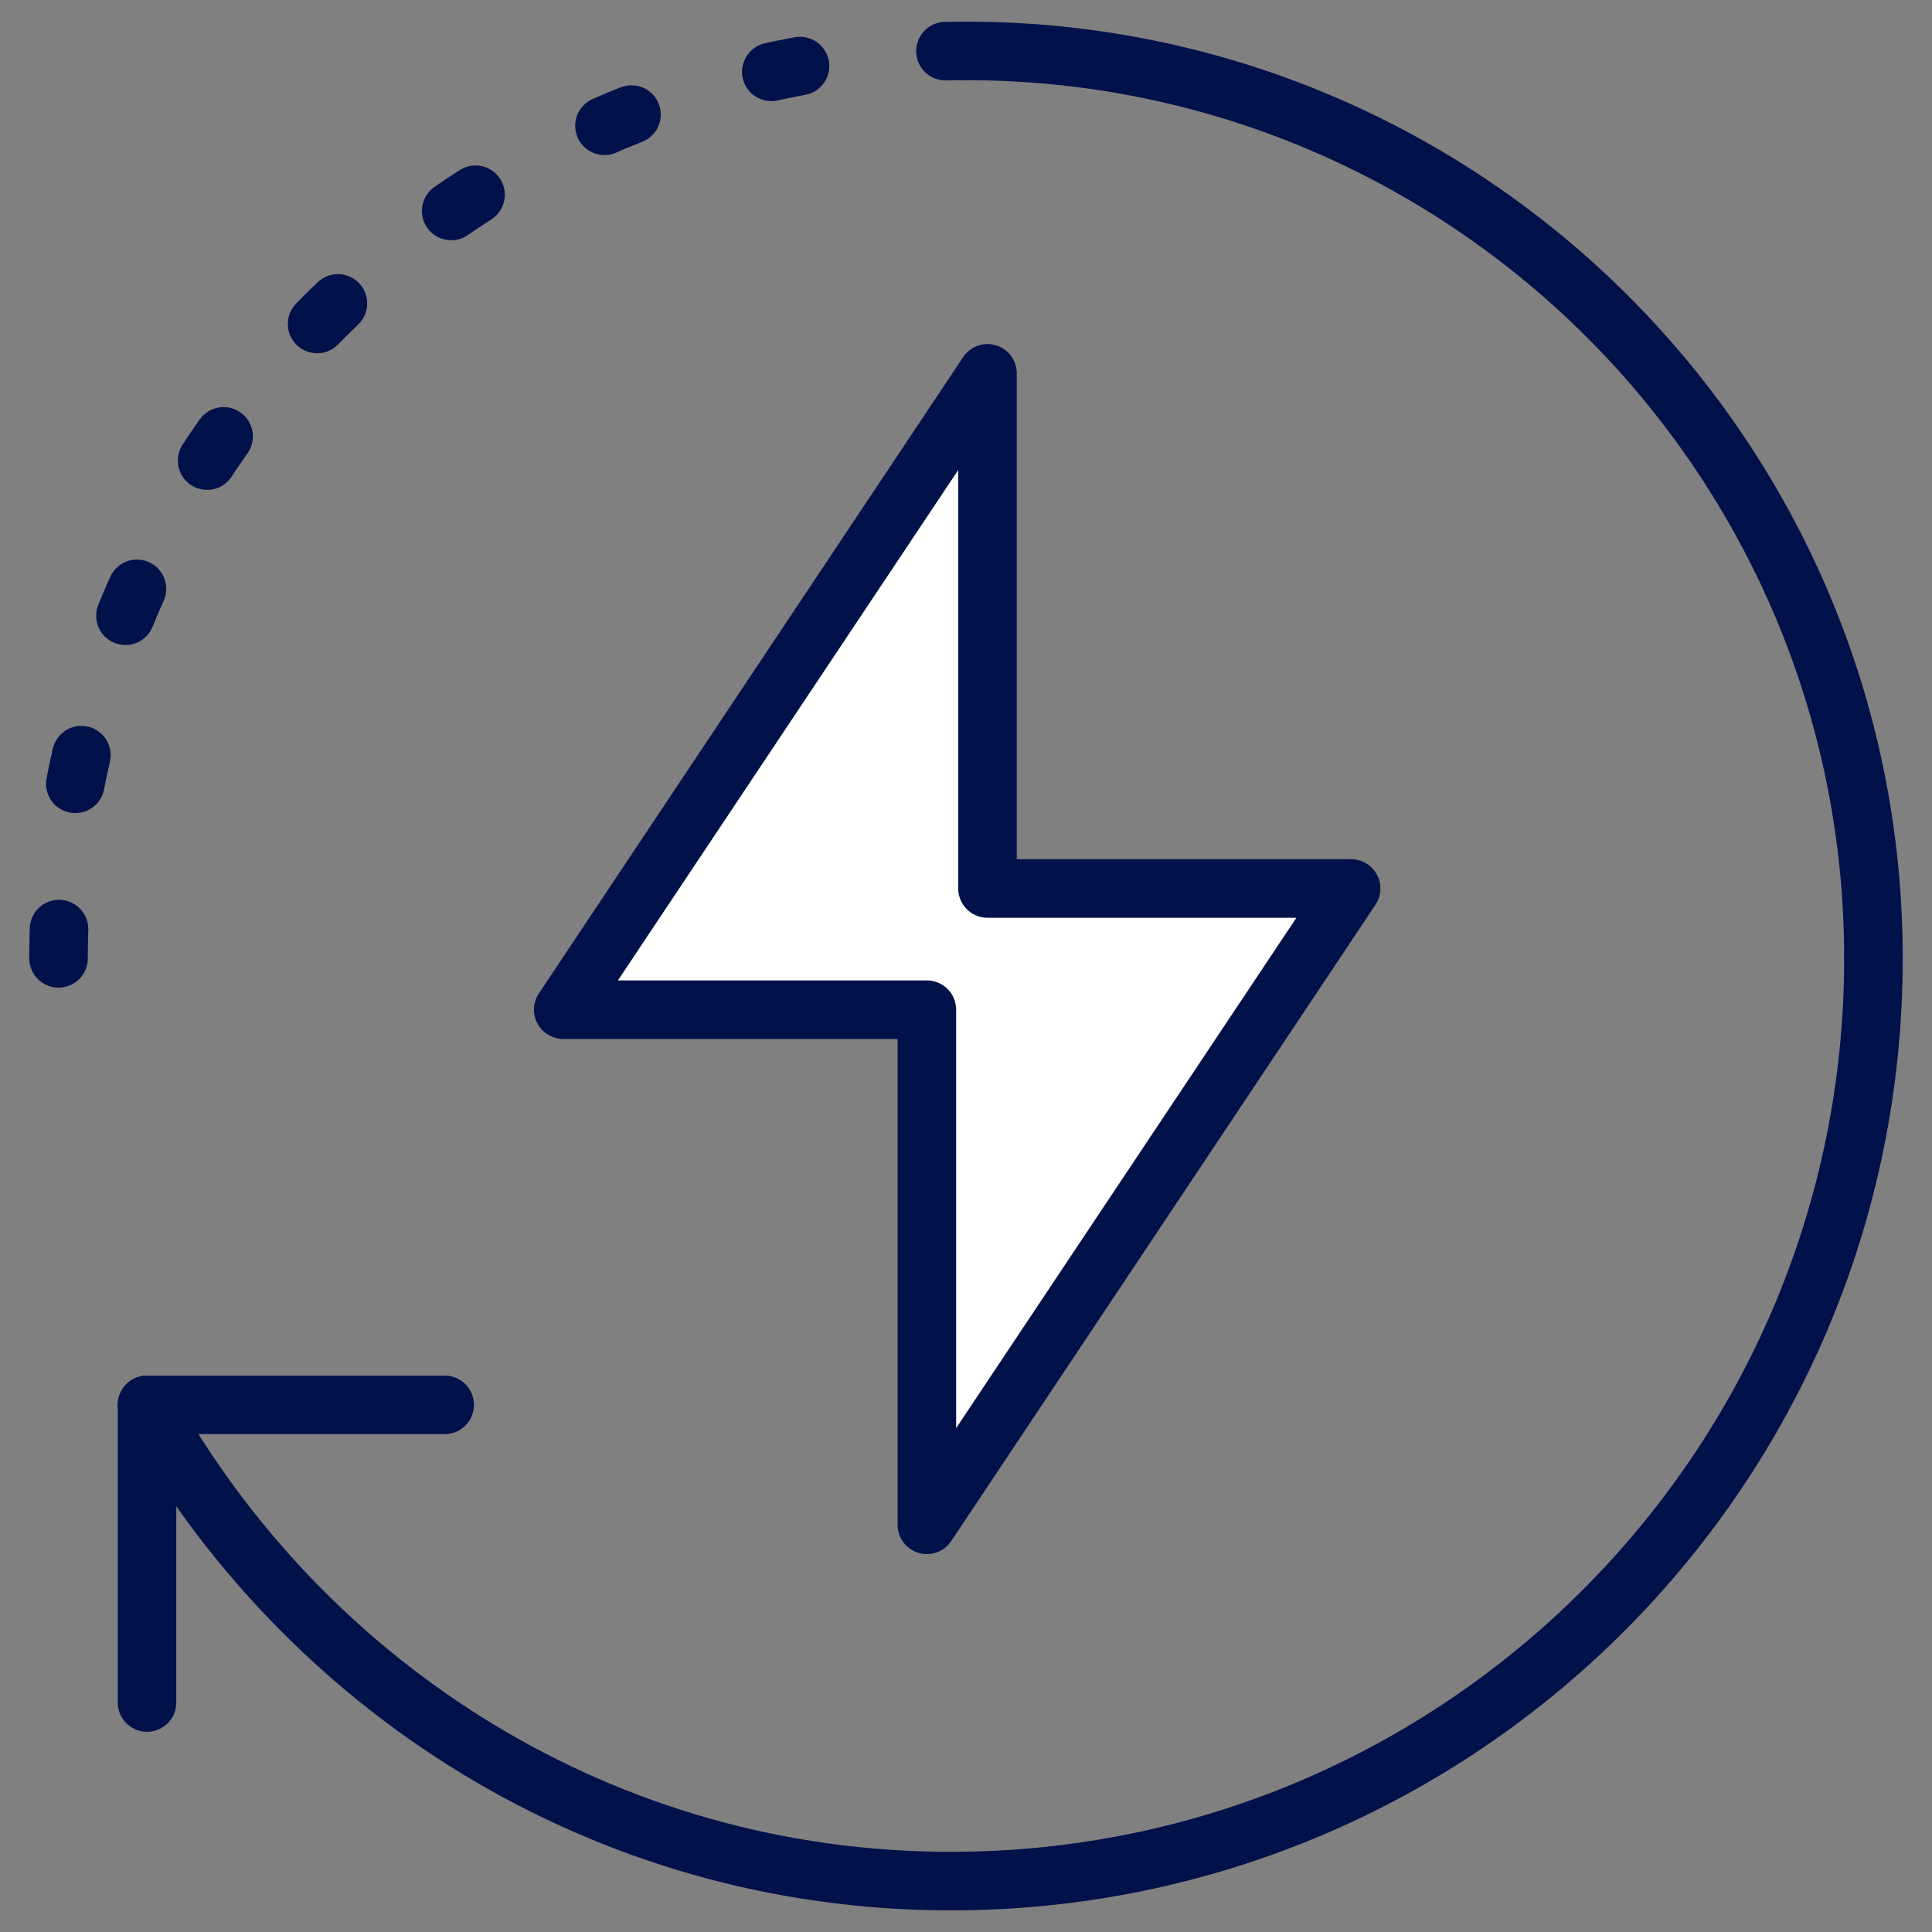
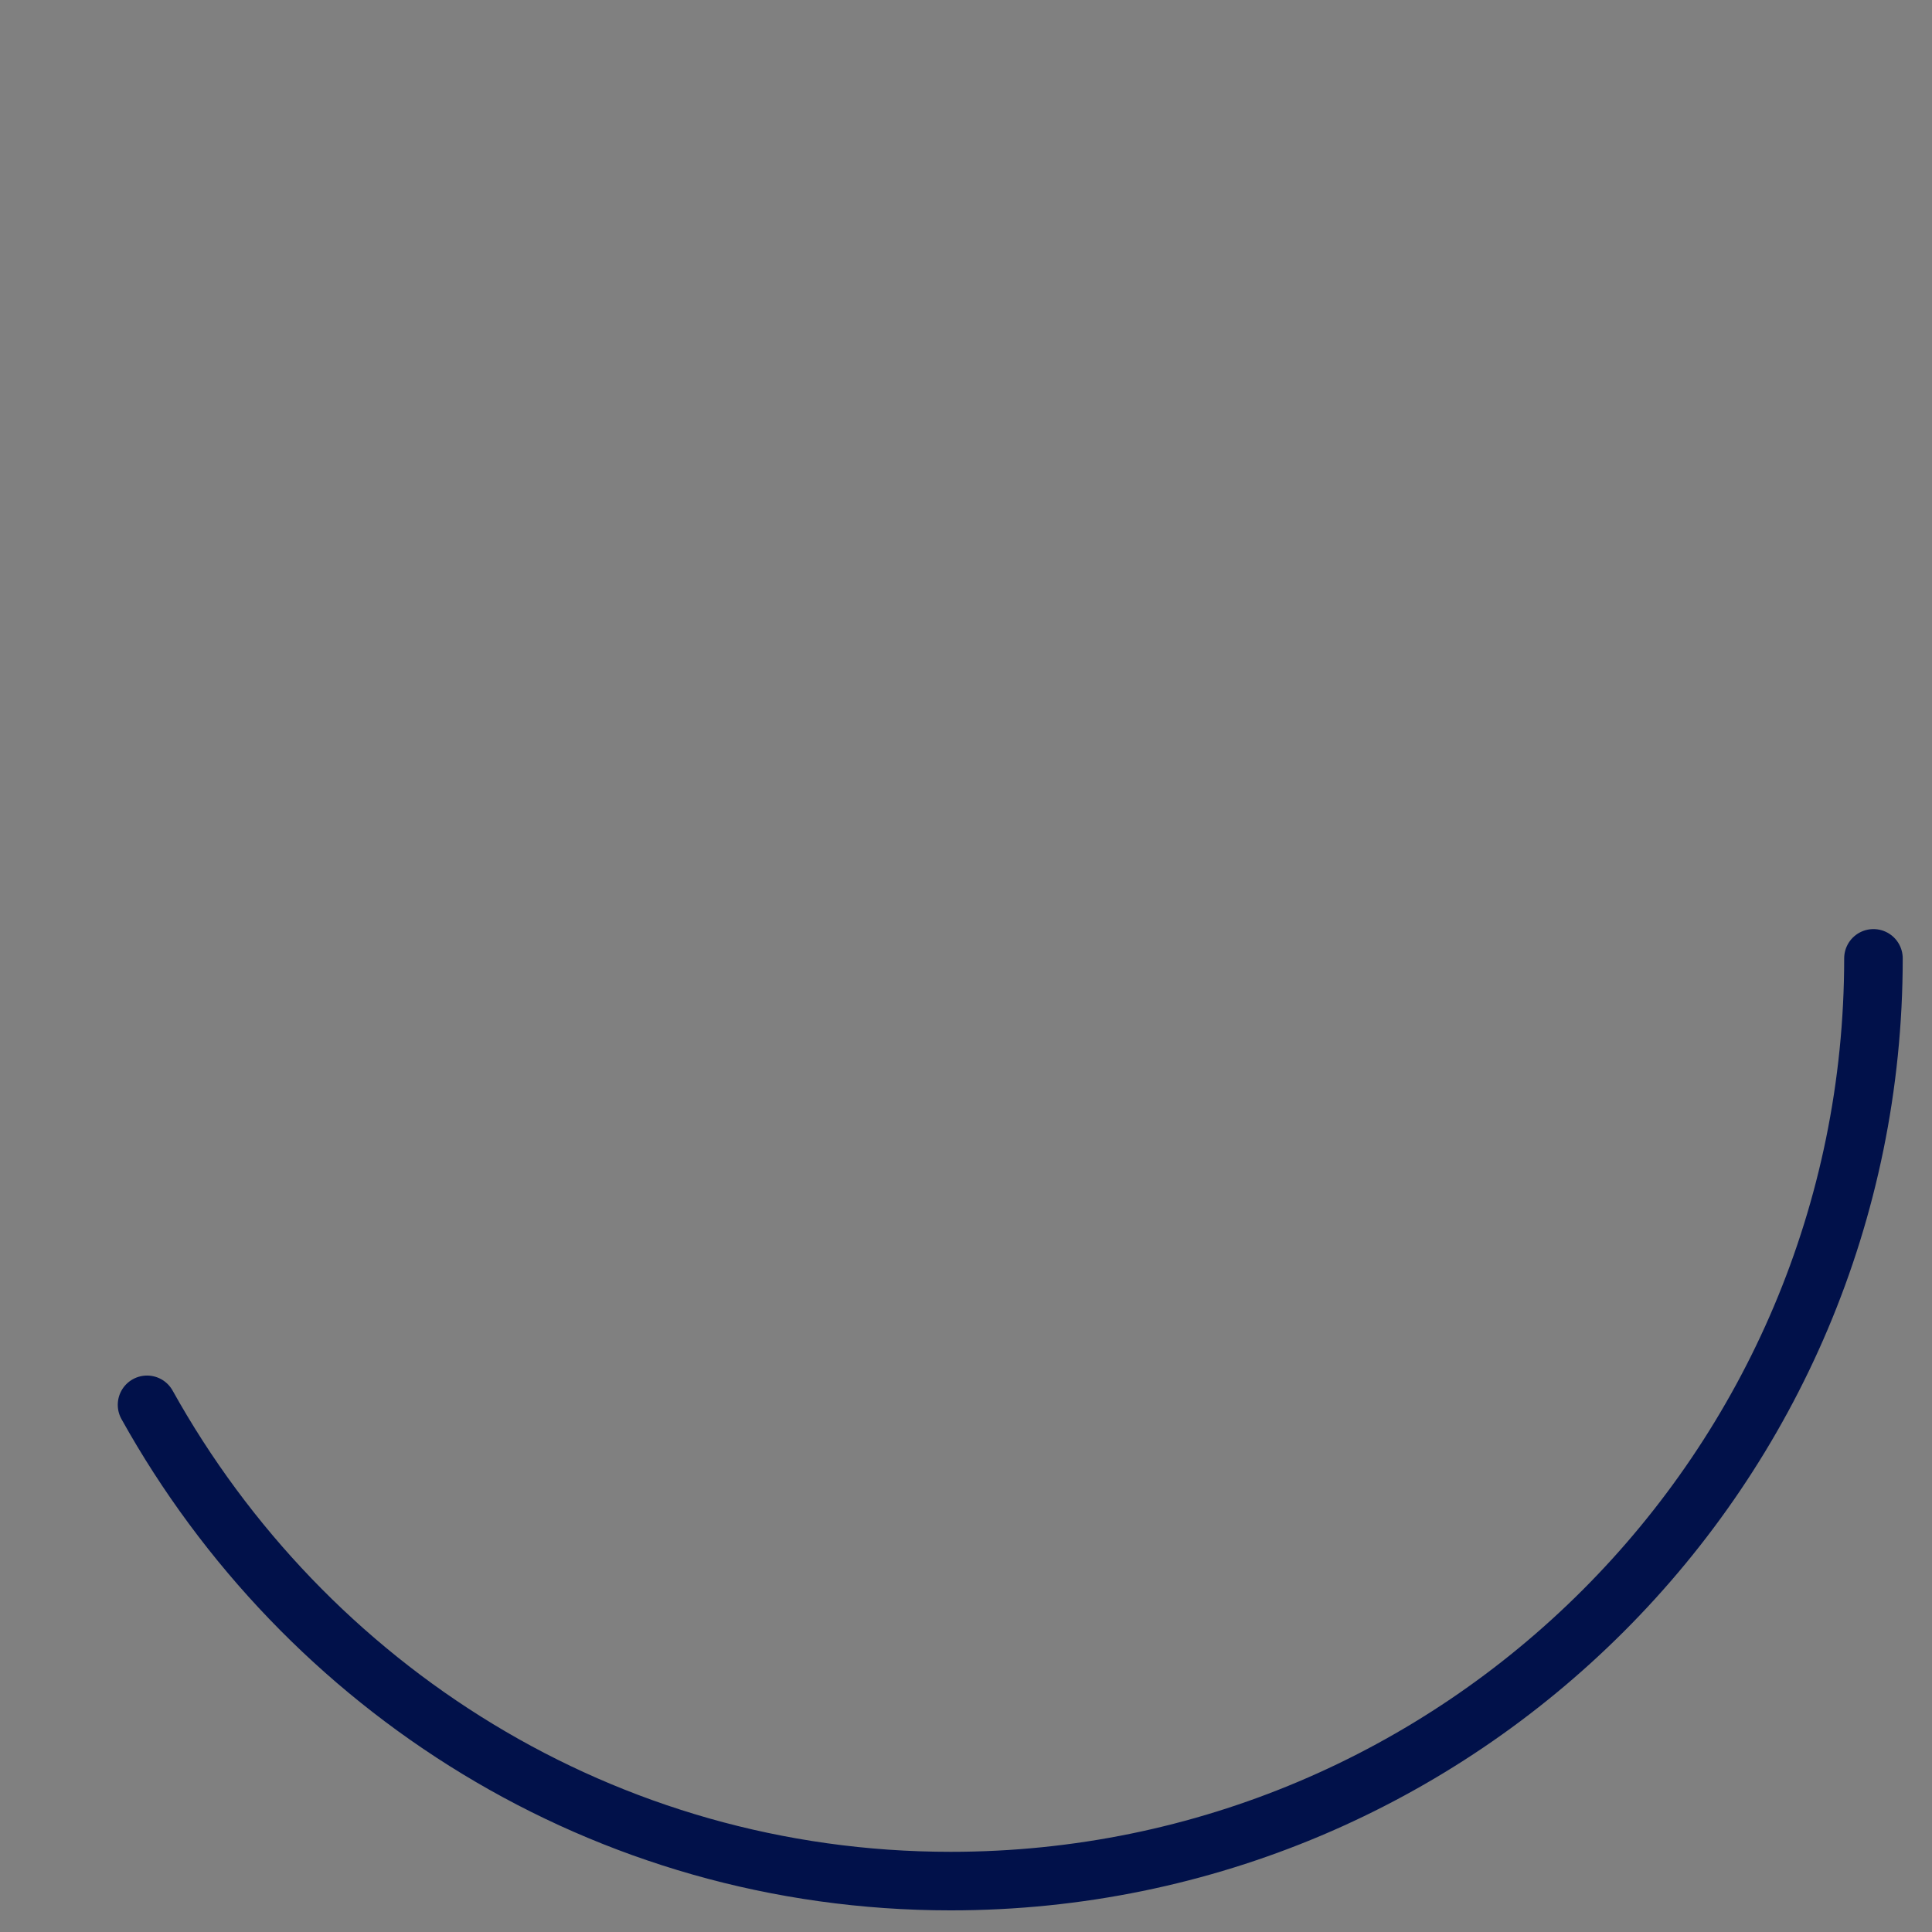
<svg xmlns="http://www.w3.org/2000/svg" id="Layer_1" version="1.1" viewBox="0 0 66 66">
  <rect x="0" y="0" width="66" height="66" fill="#808080" stroke="none" />
  <defs>
    <style> .st0, .st1, .st2 { fill: none; } .st1 { stroke-dasharray: 1 5; } .st1, .st3, .st2 { stroke: #01114a; stroke-linecap: round; stroke-linejoin: round; stroke-width: 2px; } .st3 { fill: #fff; } </style>
  </defs>
-   <rect class="st0" x="1" y="1" width="64" height="64" />
  <g>
    <g>
-       <polyline class="st2" points="15.191 47.992 5.022 47.992 5.022 58.16" />
      <path class="st2" d="M64,32.739c0,17.409-14.113,31.522-31.522,31.522-11.852,0-22.072-6.6-27.455-16.27" />
    </g>
    <g>
-       <polygon class="st3" points="31.663 35.527 31.663 52.09 46.156 30.352 33.734 30.352 33.734 12.754 19.241 34.492 31.663 34.492 31.663 35.527" />
      <g>
-         <path class="st2" d="M33,1.739c17.121,0,31,13.879,31,31" />
-         <path class="st1" d="M2,32.739C2,15.618,15.879,1.739,33,1.739" />
-       </g>
+         </g>
    </g>
  </g>
</svg>